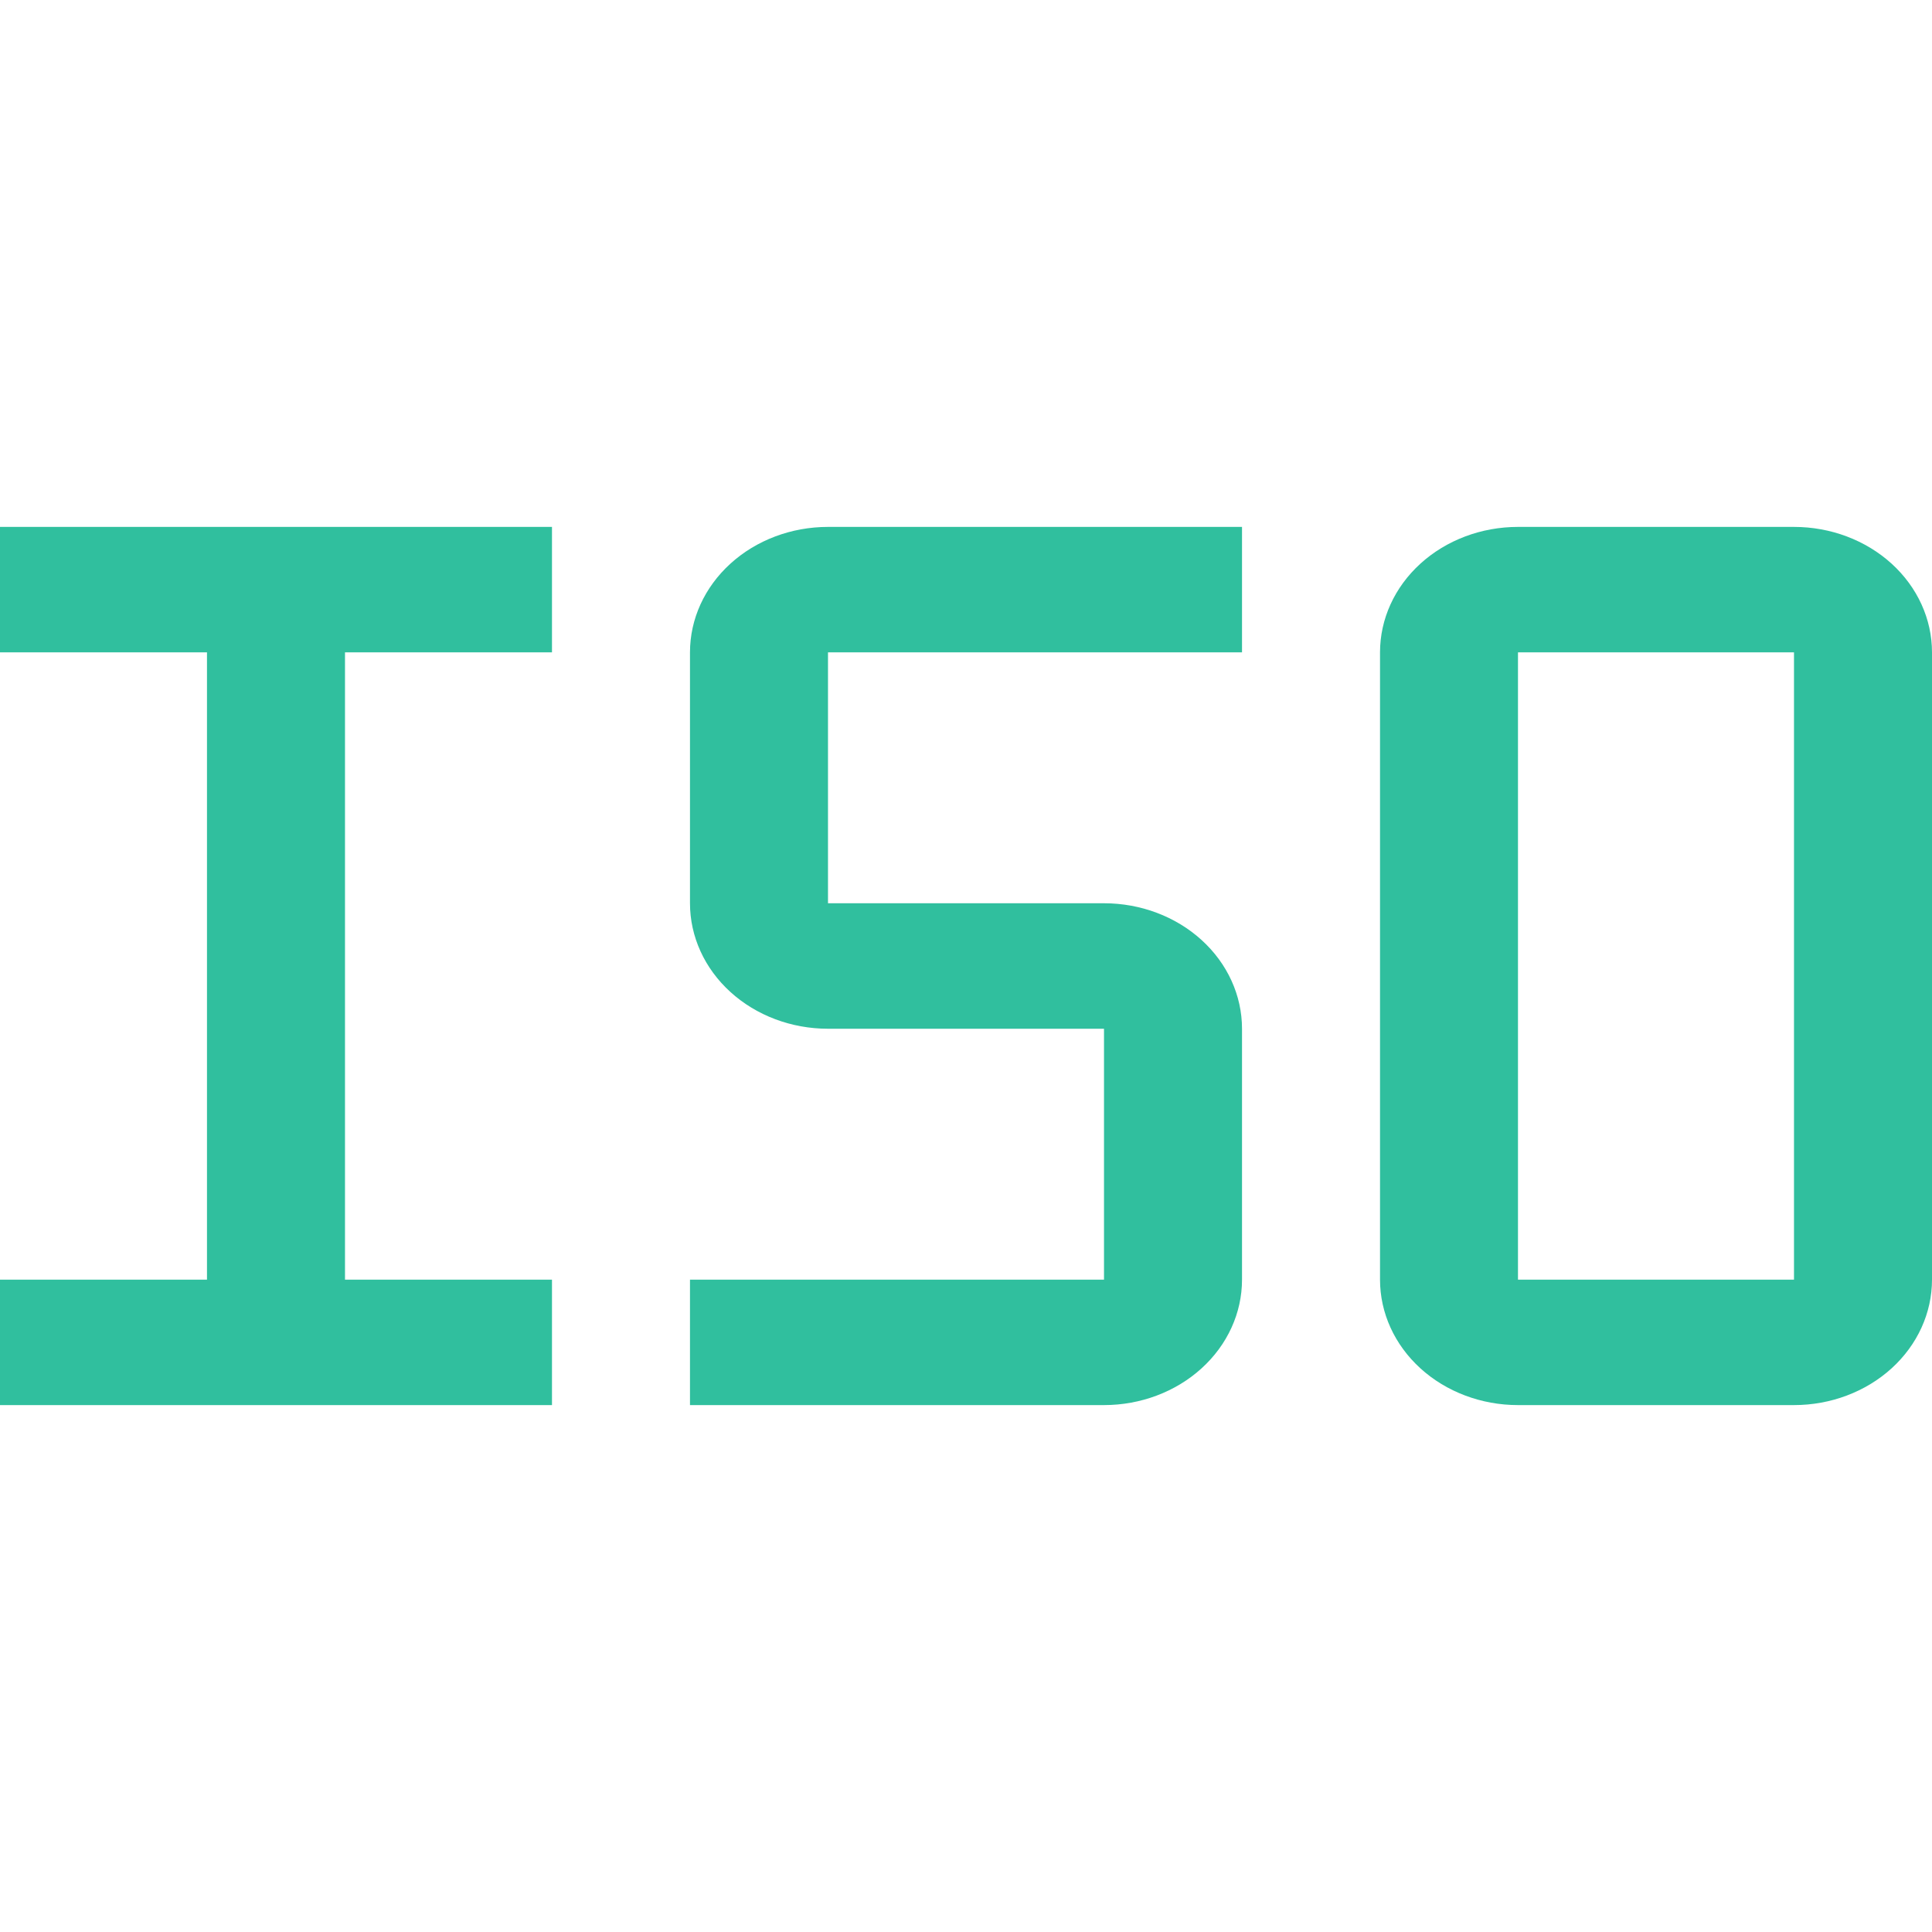
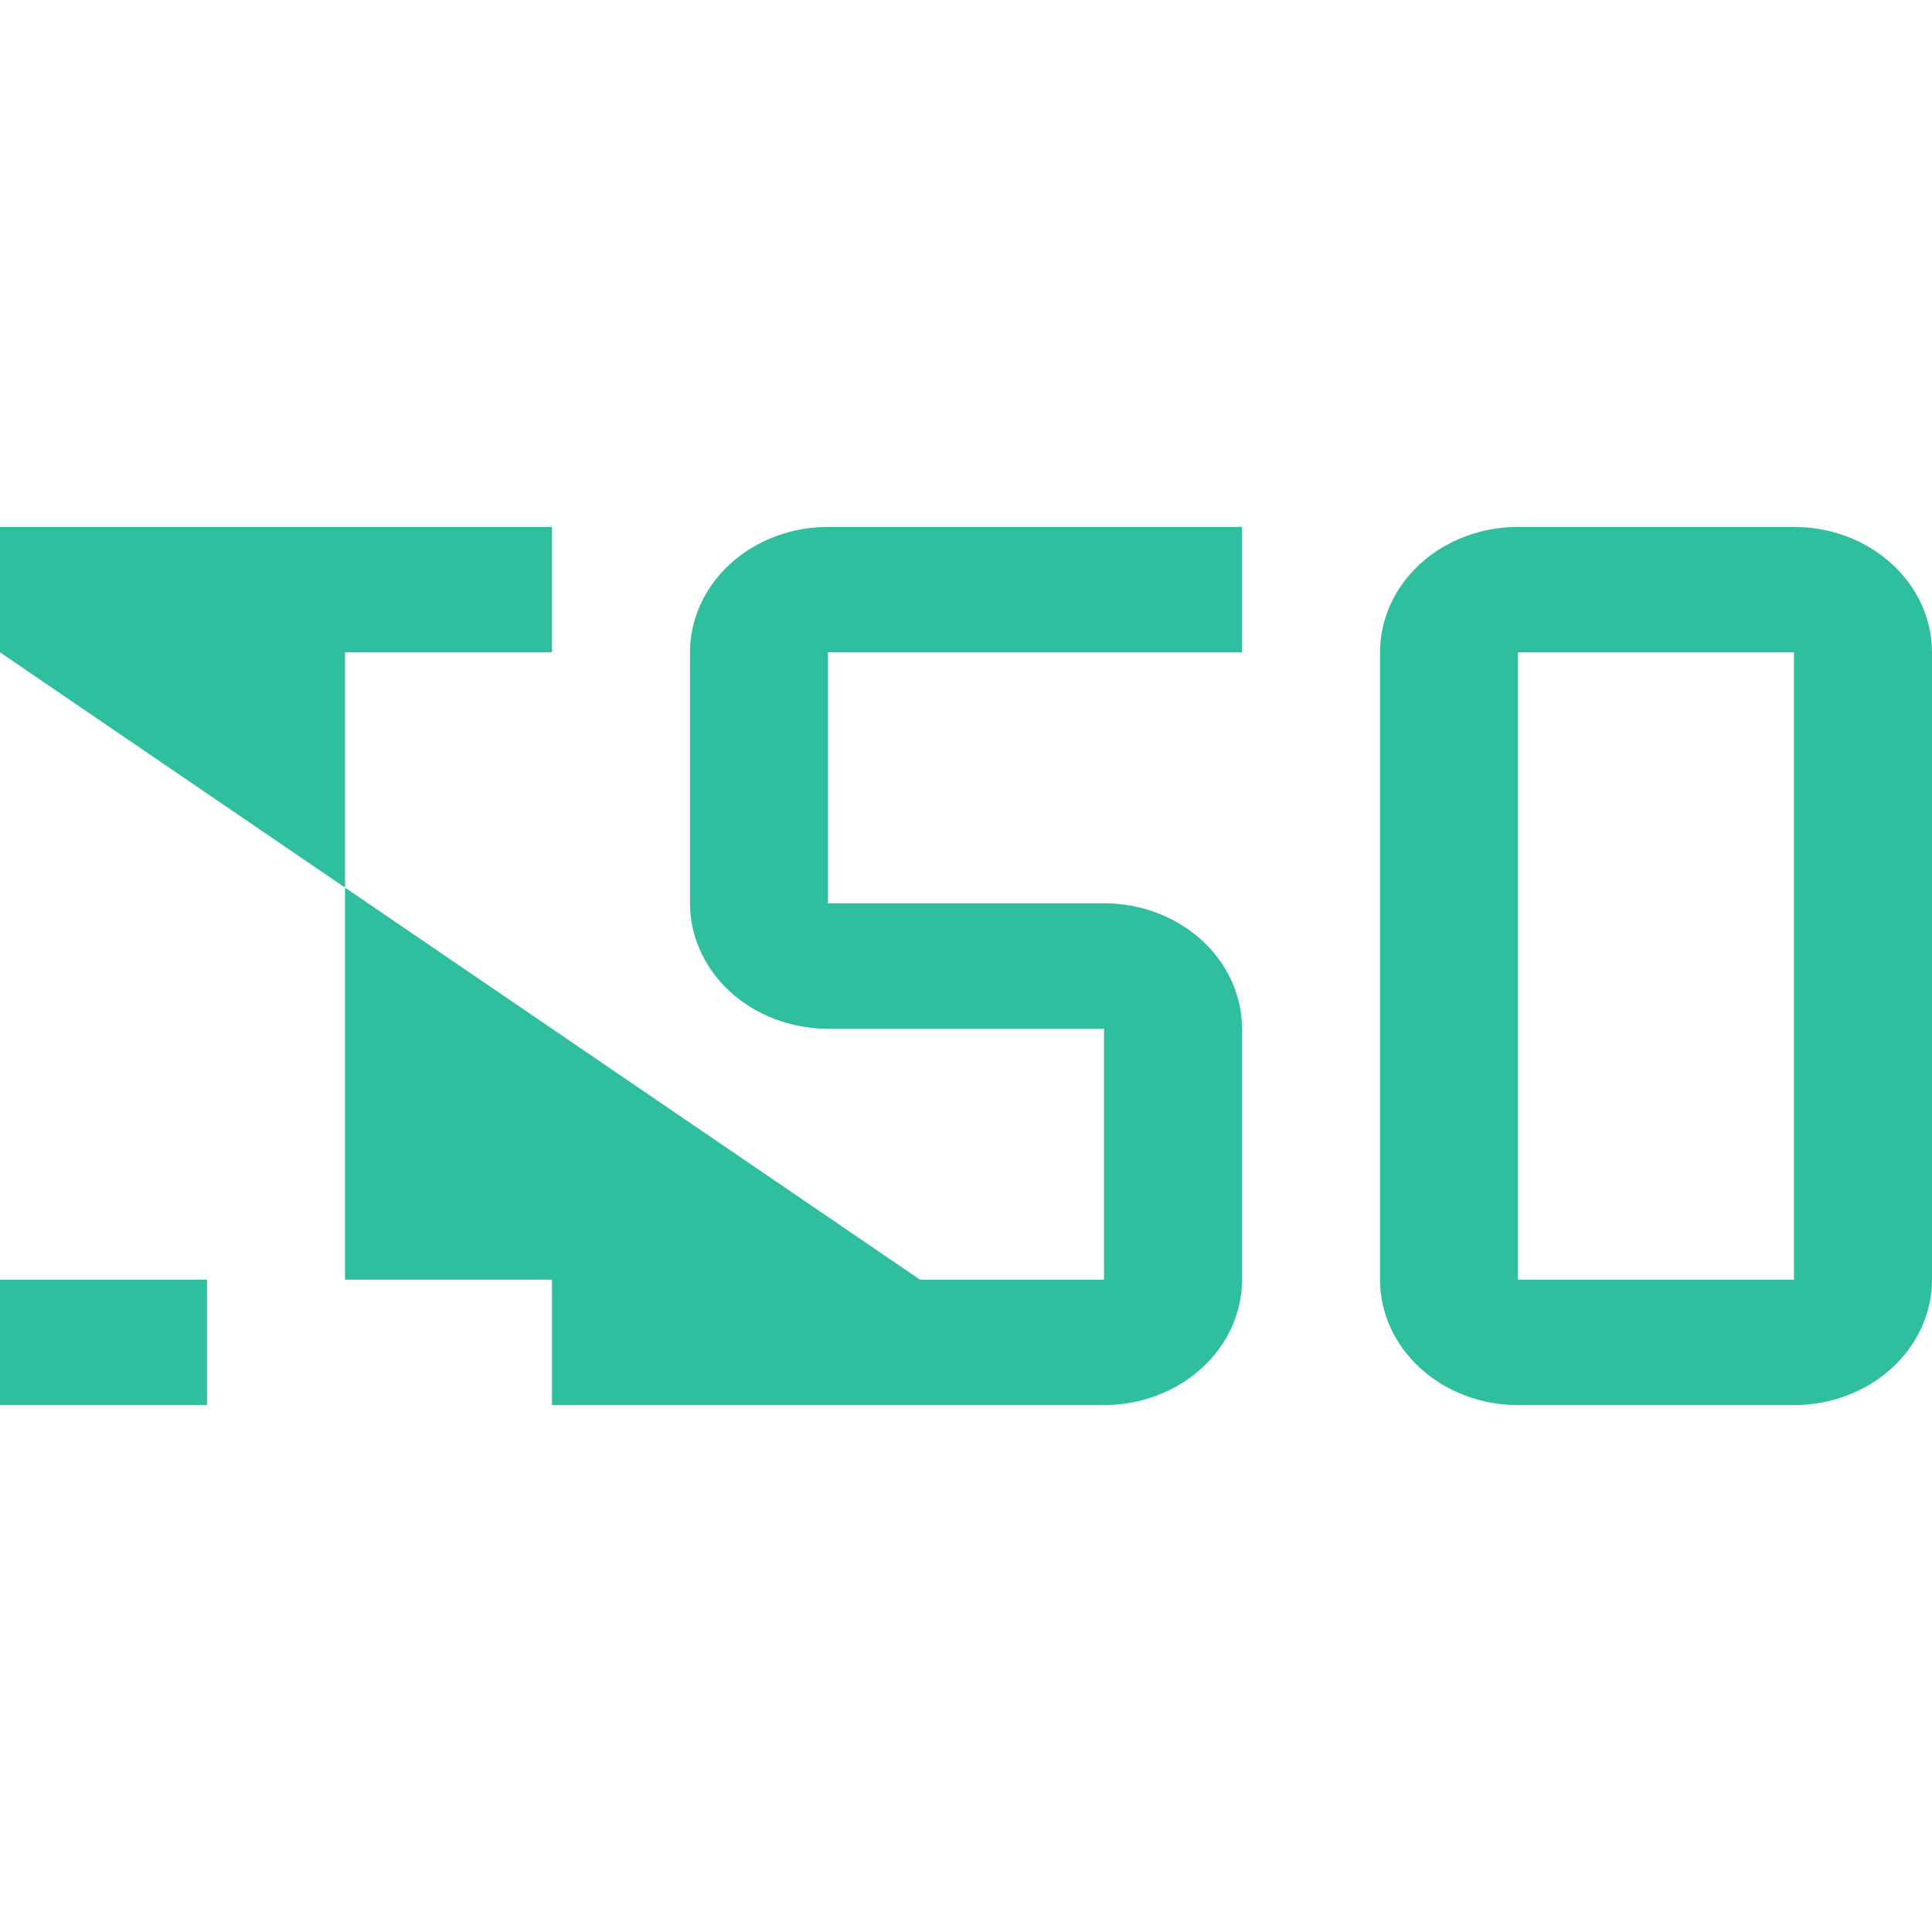
<svg xmlns="http://www.w3.org/2000/svg" width="44" height="44" viewBox="0 0 44 44" fill="none">
-   <path d="M40.857 32H34.571C33.738 32 32.938 31.699 32.349 31.163C31.76 30.627 31.429 29.901 31.429 29.143V14.857C31.429 14.099 31.76 13.373 32.349 12.837C32.938 12.301 33.738 12 34.571 12H40.857C41.691 12 42.49 12.301 43.08 12.837C43.669 13.373 44 14.099 44 14.857V29.143C44 29.901 43.669 30.627 43.08 31.163C42.49 31.699 41.691 32 40.857 32ZM34.571 14.857V29.143H40.857V14.857H34.571ZM25.143 32H15.714V29.143H25.143V23.429H18.857C18.024 23.429 17.224 23.128 16.635 22.592C16.045 22.056 15.714 21.329 15.714 20.571V14.857C15.714 14.099 16.045 13.373 16.635 12.837C17.224 12.301 18.024 12 18.857 12H28.286V14.857H18.857V20.571H25.143C25.976 20.571 26.776 20.872 27.365 21.408C27.955 21.944 28.286 22.671 28.286 23.429V29.143C28.286 29.901 27.955 30.627 27.365 31.163C26.776 31.699 25.976 32 25.143 32ZM0 14.857H4.714V29.143H0V32H12.571V29.143H7.857V14.857H12.571V12H0V14.857Z" fill="#30BF9E" />
+   <path d="M40.857 32H34.571C33.738 32 32.938 31.699 32.349 31.163C31.76 30.627 31.429 29.901 31.429 29.143V14.857C31.429 14.099 31.76 13.373 32.349 12.837C32.938 12.301 33.738 12 34.571 12H40.857C41.691 12 42.49 12.301 43.08 12.837C43.669 13.373 44 14.099 44 14.857V29.143C44 29.901 43.669 30.627 43.08 31.163C42.49 31.699 41.691 32 40.857 32ZM34.571 14.857V29.143H40.857V14.857H34.571ZM25.143 32H15.714V29.143H25.143V23.429H18.857C18.024 23.429 17.224 23.128 16.635 22.592C16.045 22.056 15.714 21.329 15.714 20.571V14.857C15.714 14.099 16.045 13.373 16.635 12.837C17.224 12.301 18.024 12 18.857 12H28.286V14.857H18.857V20.571H25.143C25.976 20.571 26.776 20.872 27.365 21.408C27.955 21.944 28.286 22.671 28.286 23.429V29.143C28.286 29.901 27.955 30.627 27.365 31.163C26.776 31.699 25.976 32 25.143 32ZH4.714V29.143H0V32H12.571V29.143H7.857V14.857H12.571V12H0V14.857Z" fill="#30BF9E" />
</svg>